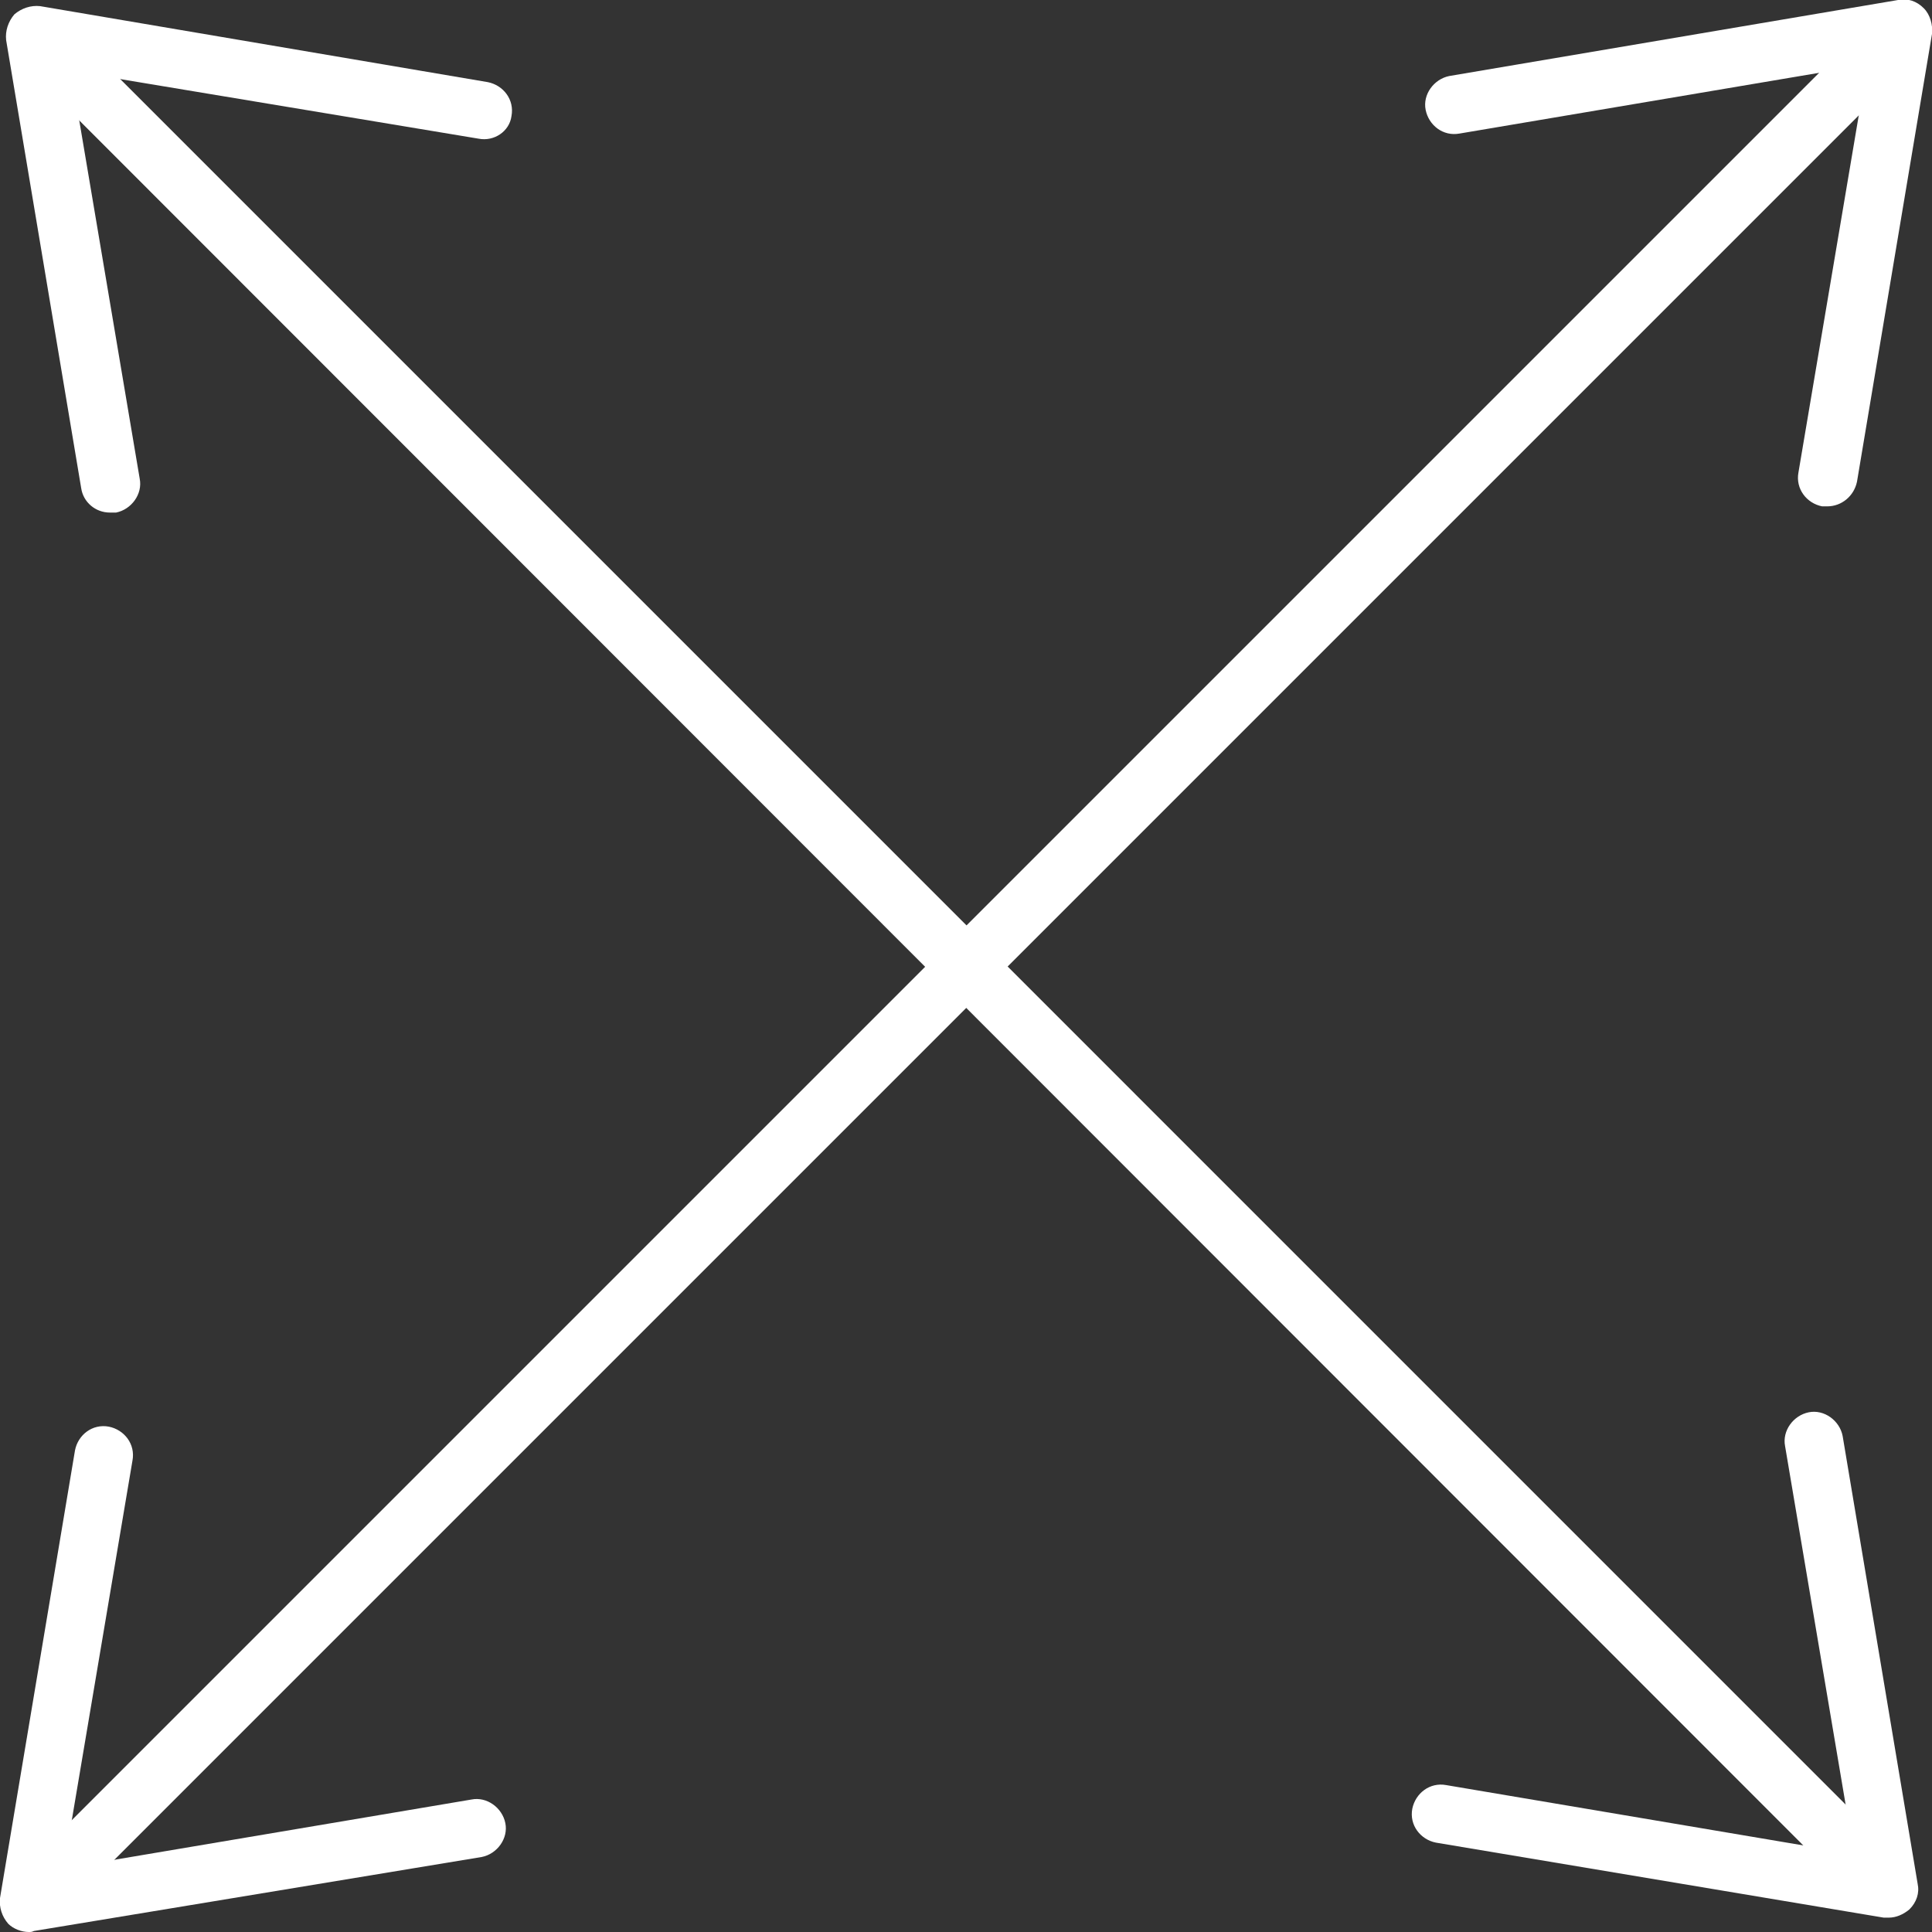
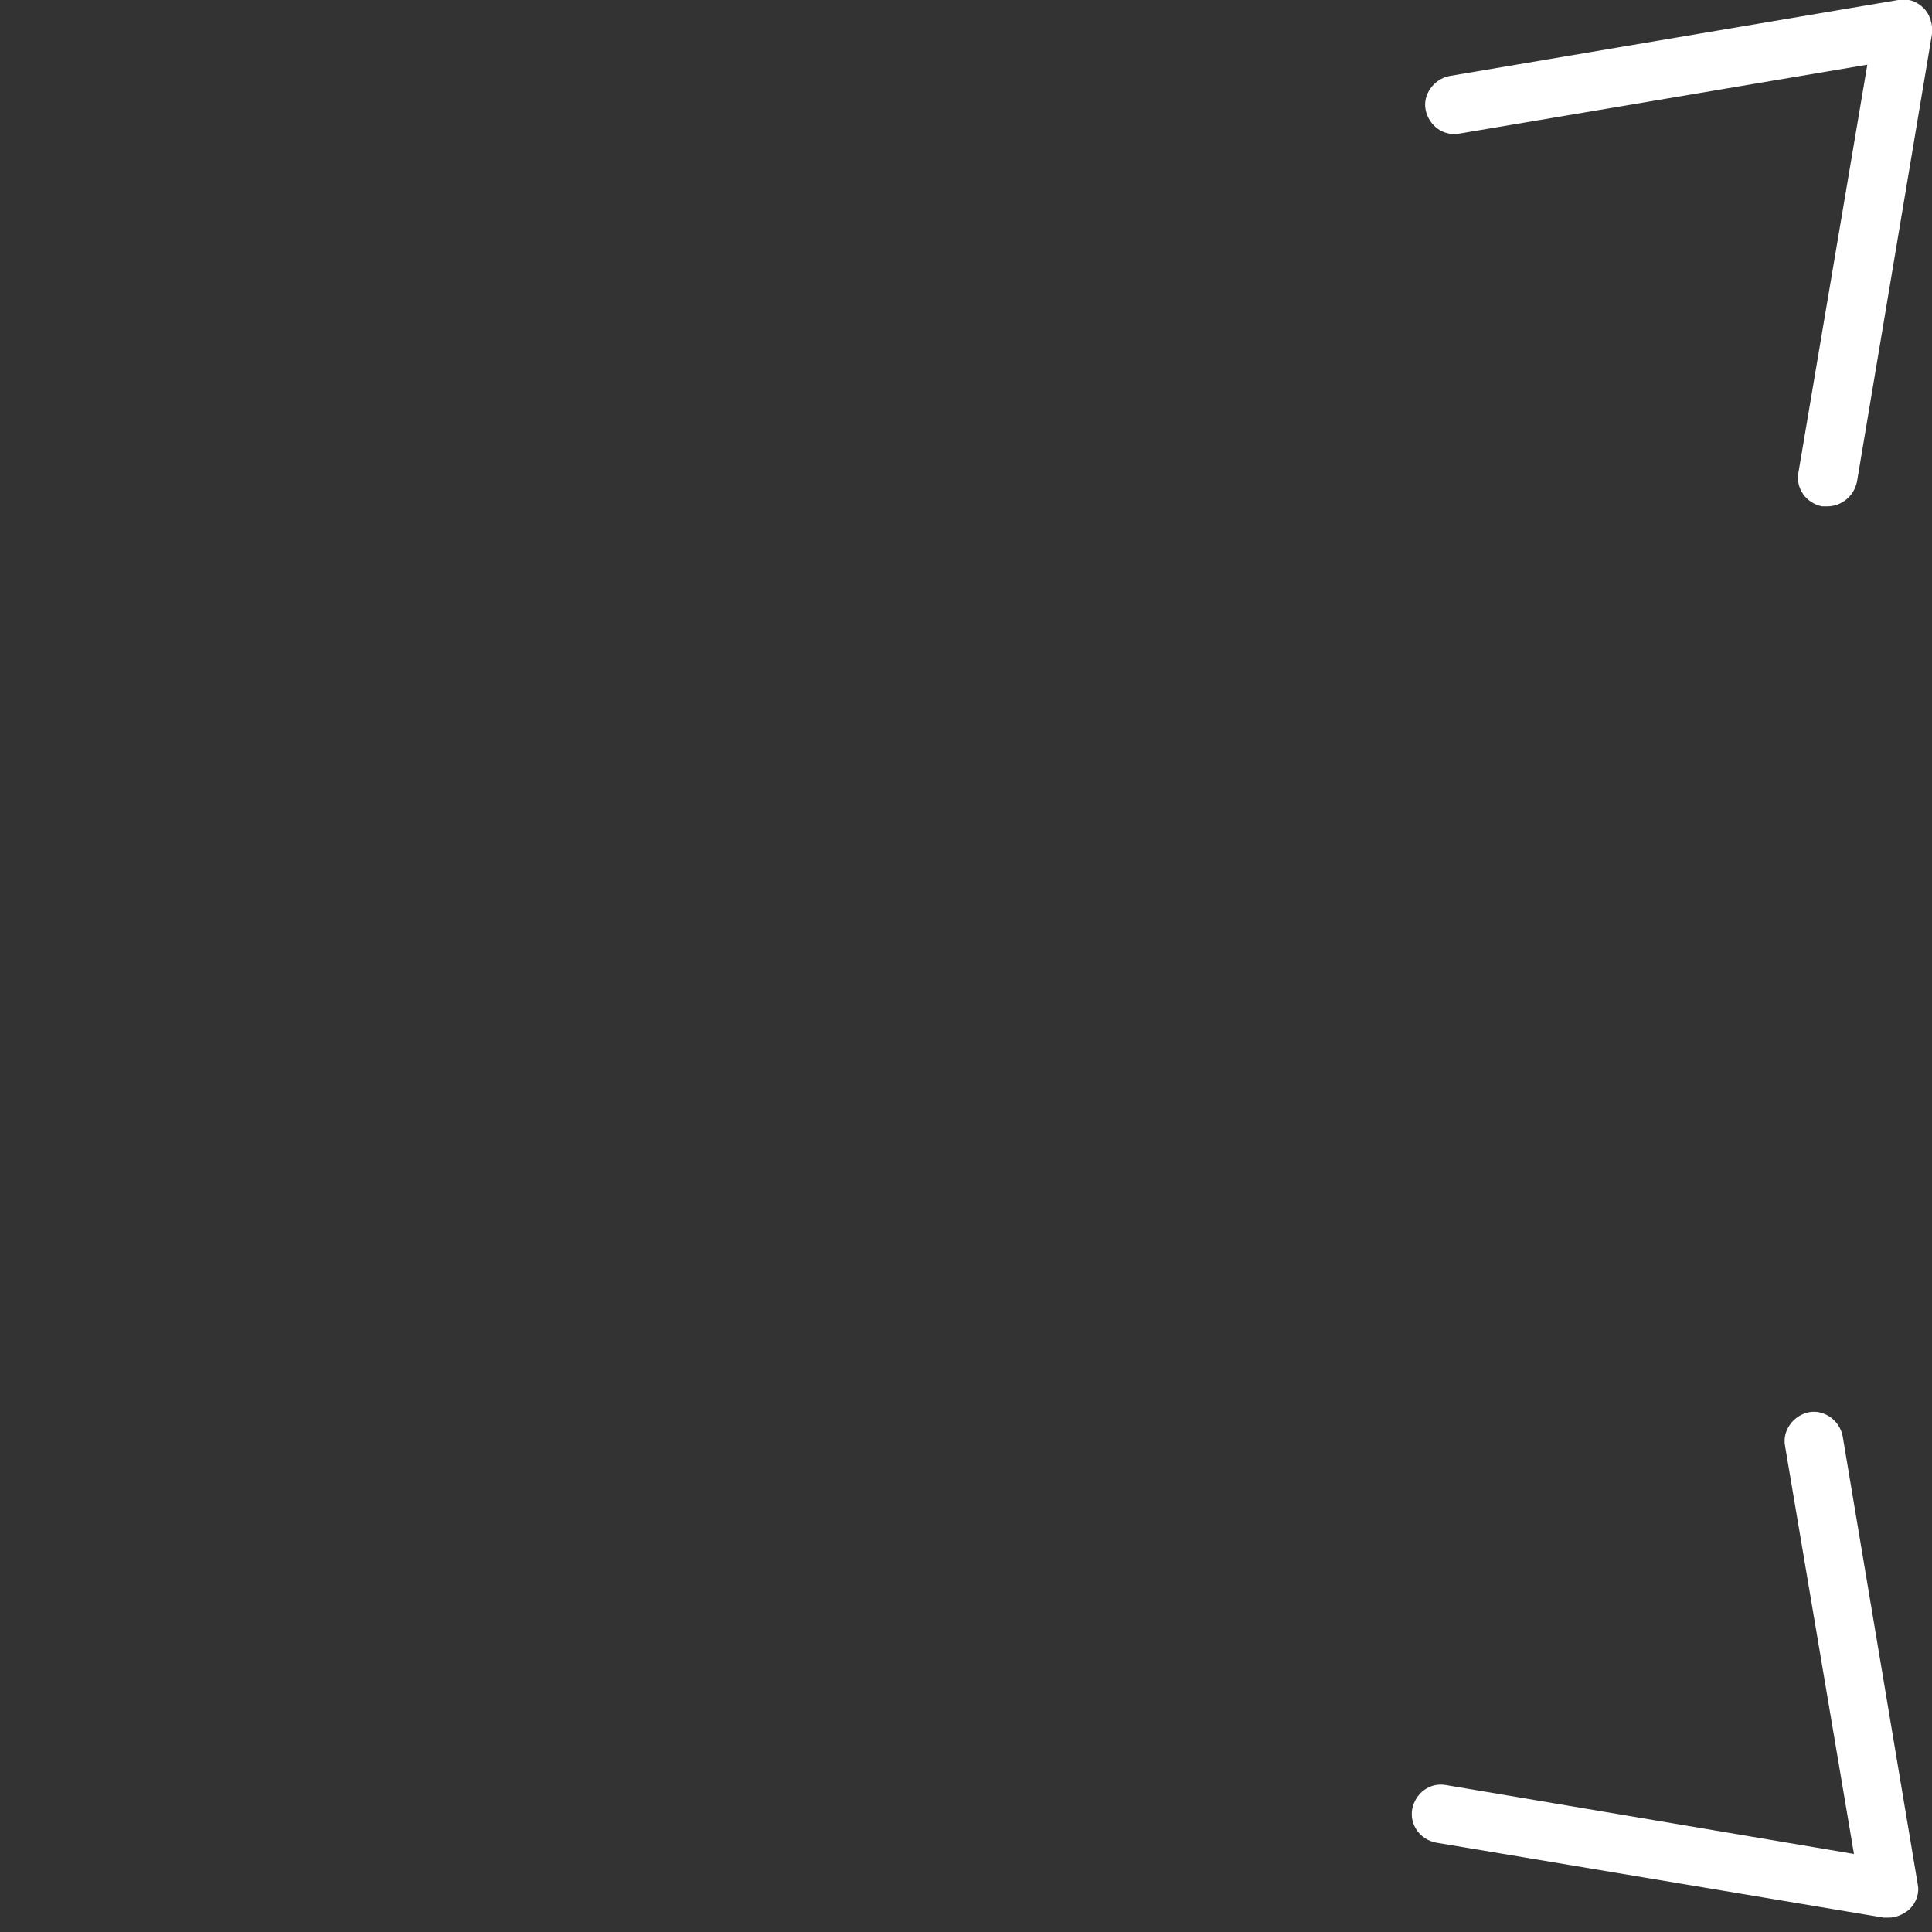
<svg xmlns="http://www.w3.org/2000/svg" width="23" height="23">
  <rect width="100%" height="100%" fill="#333333" stroke="none" />
  <defs>
    <clipPath id="clip0">
      <rect x="164" y="892" width="23" height="23" />
    </clipPath>
  </defs>
  <g clip-path="url(#clip0)" transform="translate(-164 -892)">
-     <path d="M186.193 914.548C186.107 914.548 186.01 914.511 185.948 914.45L164.562 893.052C164.428 892.917 164.428 892.697 164.562 892.562 164.697 892.428 164.917 892.428 165.052 892.562L186.45 913.961C186.584 914.095 186.584 914.315 186.45 914.45 186.376 914.511 186.291 914.548 186.193 914.548Z" fill="#FFFFFF" />
-     <path d="M164.807 914.548C164.721 914.548 164.636 914.511 164.562 914.45 164.428 914.315 164.428 914.095 164.562 913.961L185.961 892.562C186.095 892.428 186.315 892.428 186.45 892.562 186.584 892.697 186.584 892.917 186.45 893.052L165.052 914.45C164.978 914.511 164.893 914.548 164.807 914.548Z" fill="#FFFFFF" />
    <path d="M185.753 898.028C185.728 898.028 185.716 898.028 185.692 898.028 185.508 897.992 185.374 897.82 185.41 897.625L186.23 892.77 181.375 893.59C181.18 893.626 181.009 893.492 180.972 893.308 180.935 893.125 181.07 892.942 181.253 892.905L186.596 892C186.707 891.976 186.817 892.012 186.902 892.098 186.976 892.171 187.012 892.293 187 892.404L186.107 897.735C186.071 897.906 185.924 898.028 185.753 898.028Z" fill="#FFFFFF" />
-     <path d="M164.342 915C164.257 915 164.159 914.963 164.098 914.902 164.024 914.817 163.988 914.707 164 914.596L164.893 909.265C164.929 909.082 165.1 908.947 165.296 908.984 165.48 909.021 165.614 909.192 165.577 909.388L164.758 914.242 169.612 913.423C169.796 913.386 169.979 913.52 170.016 913.704 170.053 913.887 169.918 914.071 169.735 914.107L164.404 914.988C164.379 915 164.367 915 164.342 915Z" fill="#FFFFFF" />
    <path d="M186.486 914.829C186.462 914.829 186.45 914.829 186.425 914.829L181.094 913.936C180.911 913.9 180.776 913.728 180.813 913.533 180.85 913.349 181.021 913.215 181.216 913.251L186.071 914.071 185.251 909.216C185.215 909.033 185.349 908.85 185.533 908.813 185.716 908.776 185.9 908.911 185.936 909.094L186.829 914.425C186.853 914.535 186.817 914.645 186.731 914.731 186.658 914.792 186.572 914.829 186.486 914.829Z" fill="#FFFFFF" />
-     <path d="M165.308 898.102C165.137 898.102 164.99 897.979 164.966 897.808L164.073 892.477C164.061 892.367 164.098 892.257 164.171 892.171 164.257 892.098 164.367 892.061 164.477 892.073L169.808 892.978C169.992 893.015 170.126 893.186 170.089 893.382 170.065 893.565 169.881 893.687 169.698 893.651L164.844 892.844 165.663 897.698C165.7 897.881 165.565 898.065 165.382 898.102 165.357 898.102 165.333 898.102 165.308 898.102Z" fill="#FFFFFF" />
  </g>
</svg>